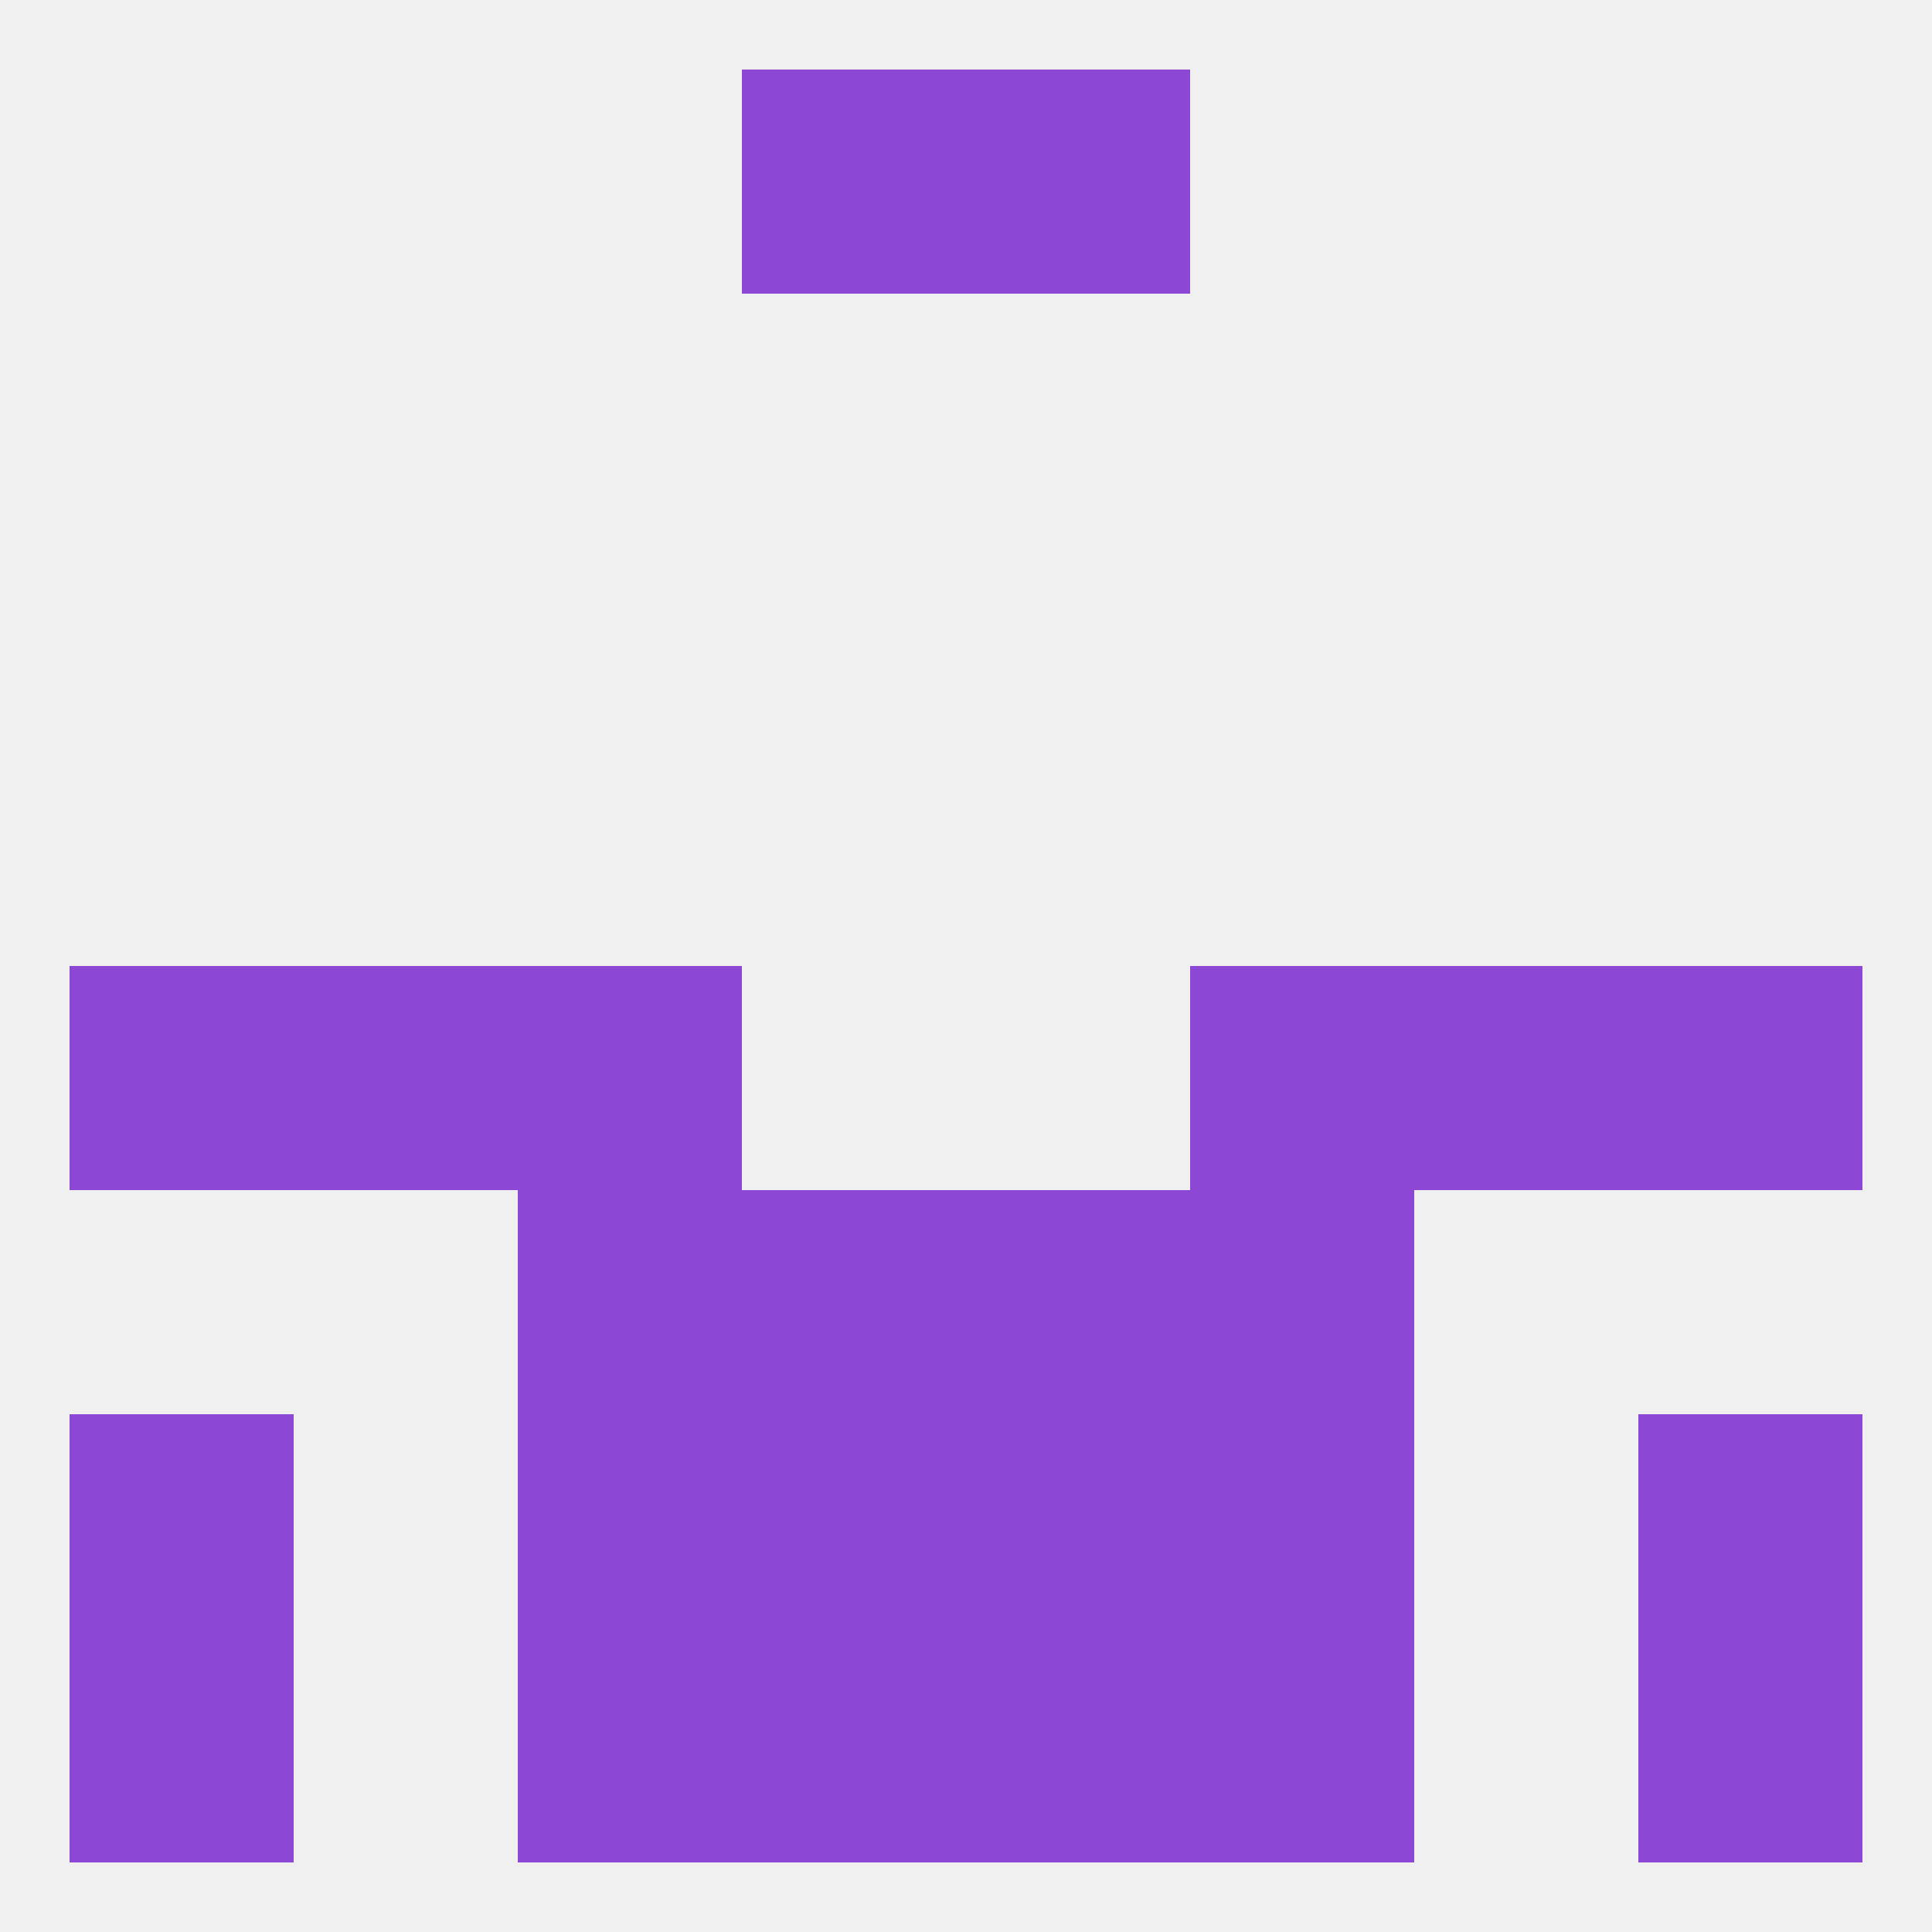
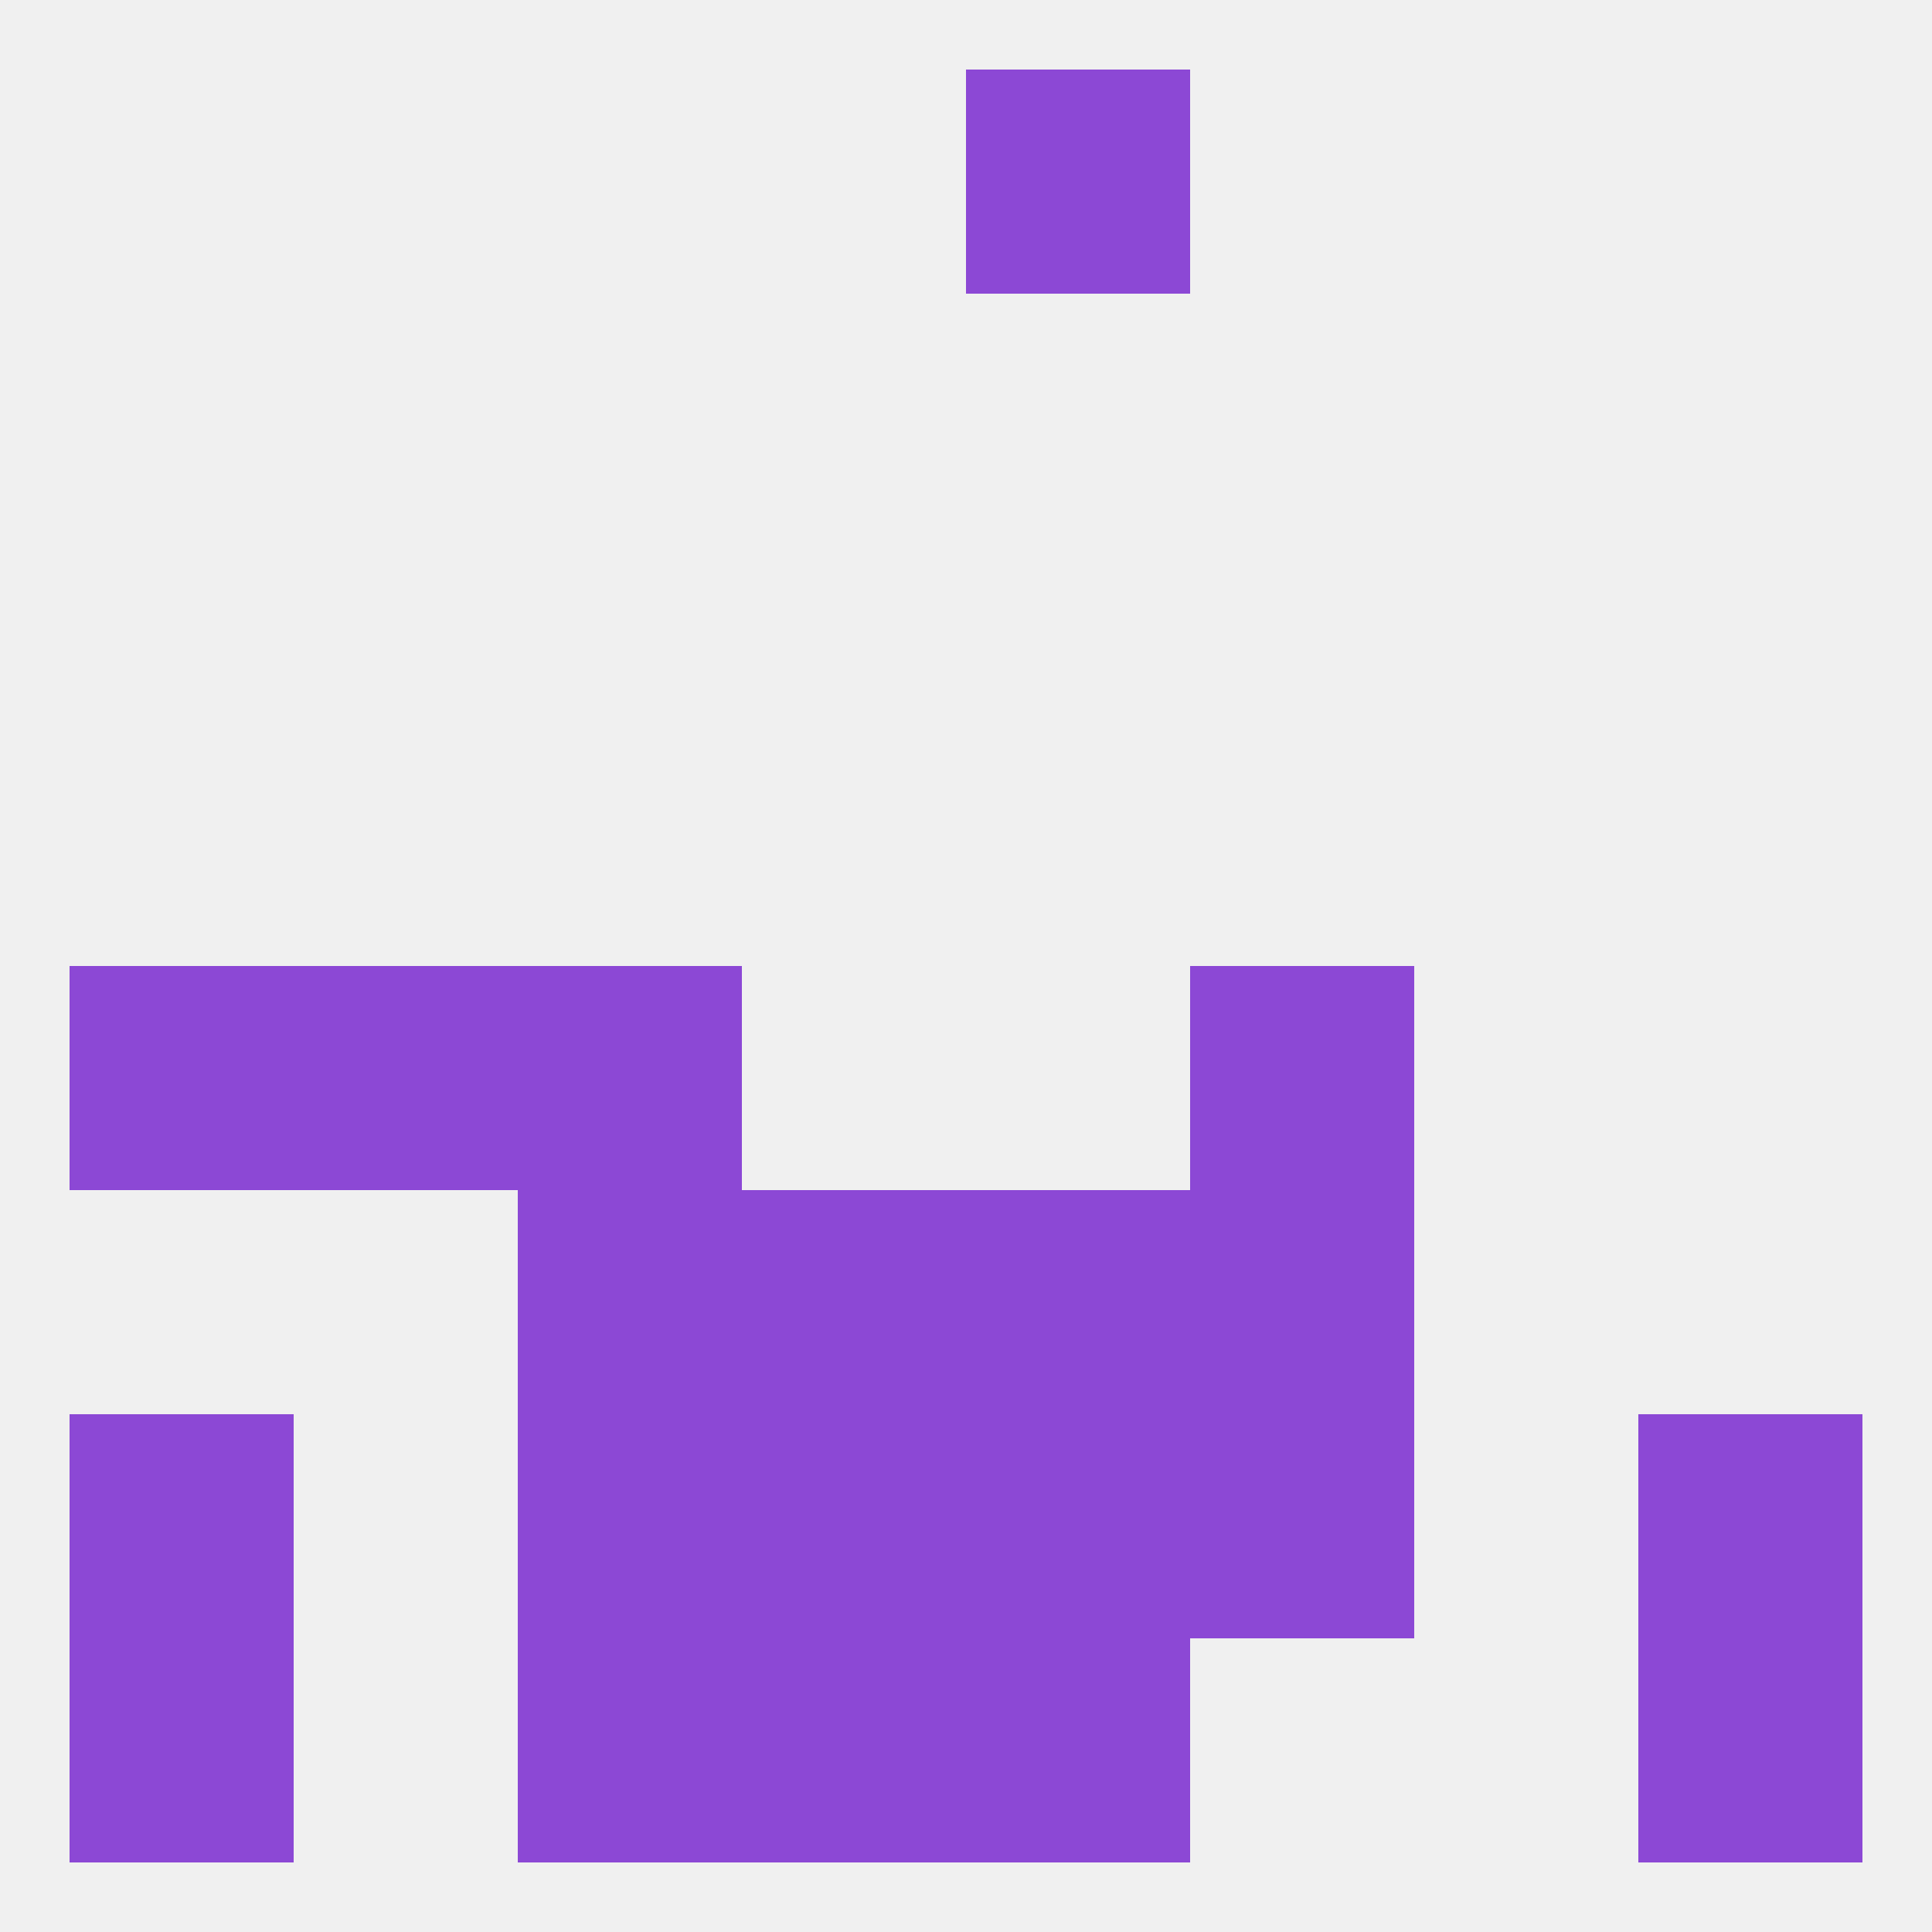
<svg xmlns="http://www.w3.org/2000/svg" version="1.1" baseprofile="full" width="250" height="250" viewBox="0 0 250 250">
  <rect width="100%" height="100%" fill="rgba(240,240,240,255)" />
  <rect x="212" y="183" width="29" height="29" fill="rgba(140,72,213,255)" />
  <rect x="67" y="183" width="29" height="29" fill="rgba(140,72,213,255)" />
  <rect x="154" y="183" width="29" height="29" fill="rgba(140,72,213,255)" />
  <rect x="96" y="183" width="29" height="29" fill="rgba(140,72,213,255)" />
  <rect x="125" y="183" width="29" height="29" fill="rgba(140,72,213,255)" />
  <rect x="9" y="183" width="29" height="29" fill="rgba(140,72,213,255)" />
-   <rect x="154" y="212" width="29" height="29" fill="rgba(140,72,213,255)" />
  <rect x="9" y="212" width="29" height="29" fill="rgba(140,72,213,255)" />
  <rect x="212" y="212" width="29" height="29" fill="rgba(140,72,213,255)" />
  <rect x="96" y="212" width="29" height="29" fill="rgba(140,72,213,255)" />
  <rect x="125" y="212" width="29" height="29" fill="rgba(140,72,213,255)" />
  <rect x="67" y="212" width="29" height="29" fill="rgba(140,72,213,255)" />
-   <rect x="96" y="9" width="29" height="29" fill="rgba(140,72,213,255)" />
  <rect x="125" y="9" width="29" height="29" fill="rgba(140,72,213,255)" />
-   <rect x="212" y="125" width="29" height="29" fill="rgba(140,72,213,255)" />
  <rect x="38" y="125" width="29" height="29" fill="rgba(140,72,213,255)" />
-   <rect x="183" y="125" width="29" height="29" fill="rgba(140,72,213,255)" />
  <rect x="67" y="125" width="29" height="29" fill="rgba(140,72,213,255)" />
  <rect x="154" y="125" width="29" height="29" fill="rgba(140,72,213,255)" />
  <rect x="9" y="125" width="29" height="29" fill="rgba(140,72,213,255)" />
  <rect x="125" y="154" width="29" height="29" fill="rgba(140,72,213,255)" />
  <rect x="67" y="154" width="29" height="29" fill="rgba(140,72,213,255)" />
  <rect x="154" y="154" width="29" height="29" fill="rgba(140,72,213,255)" />
  <rect x="96" y="154" width="29" height="29" fill="rgba(140,72,213,255)" />
</svg>